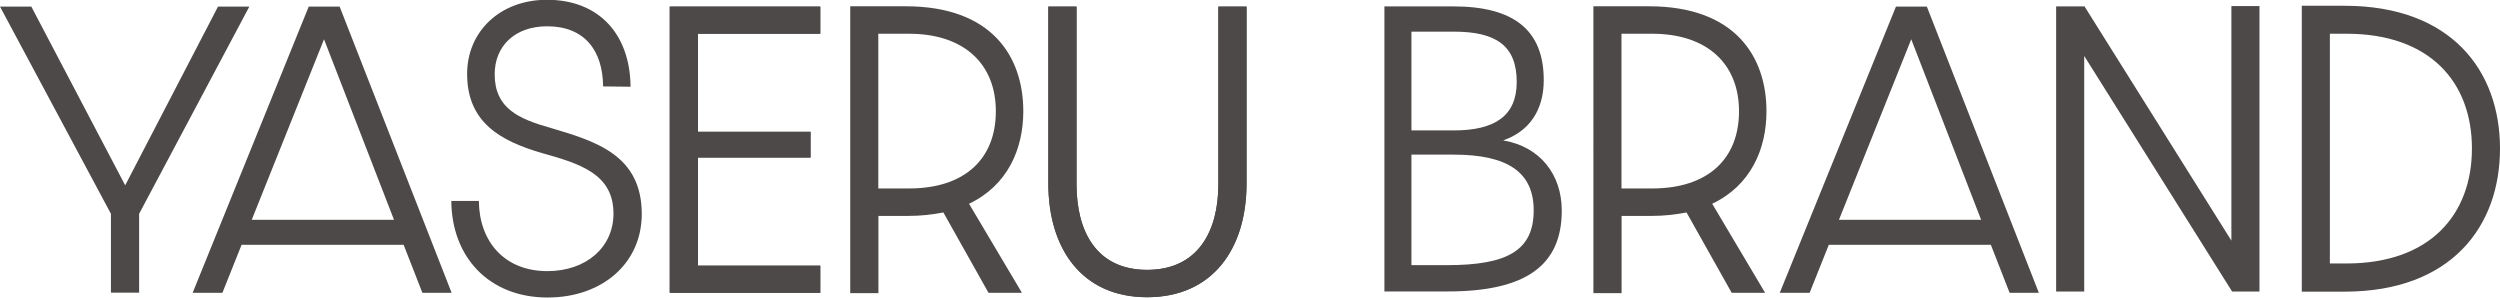
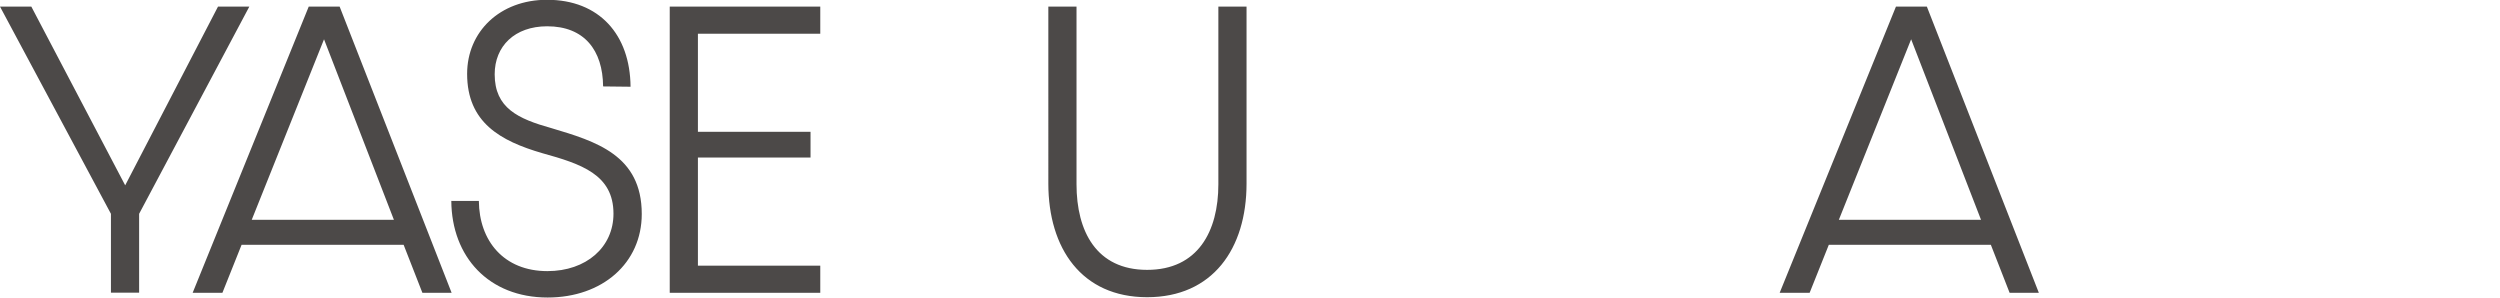
<svg xmlns="http://www.w3.org/2000/svg" id="_レイヤー_2" data-name="レイヤー 2" viewBox="0 0 238.64 28.41">
  <defs>
    <style>.cls-1{fill:#4c4948}</style>
  </defs>
  <g id="_レイヤー_1-2" data-name="レイヤー 1">
-     <path class="cls-1" d="M10.59 20.41L0 .63h2.99l8.96 17.06L20.81.63h2.99L13.28 20.41v7.53h-2.69v-7.53zm32.46-1.23h2.66c.03 3.82 2.39 6.7 6.54 6.7 3.72 0 6.31-2.29 6.31-5.48 0-3.75-3.09-4.75-6.8-5.78-3.98-1.16-7.17-2.92-7.17-7.57 0-4.02 3.12-7.07 7.63-7.07 4.98 0 7.93 3.32 7.97 8.3l-2.62-.03c-.03-3.45-1.79-5.74-5.34-5.74-3.09 0-5.01 1.89-5.01 4.58 0 3.22 2.22 4.25 5.41 5.14 4.22 1.26 8.63 2.56 8.63 8.2 0 4.68-3.75 7.97-8.99 7.97-5.61 0-9.16-3.88-9.19-9.23zM63.93.63H78.3v2.59H66.62v9.36h10.75v2.46H66.62v10.32H78.3v2.59H63.93V.63zm36.14 16.89V.63h2.69v16.96c0 4.48 1.89 8.17 6.74 8.17s6.8-3.68 6.8-8.17V.63h2.69v16.89c0 6.24-3.25 10.85-9.49 10.85s-9.43-4.65-9.43-10.85zM18.39 27.95L29.47.63h2.95l10.69 27.32h-2.79l-1.79-4.58H23.06l-1.83 4.58h-2.85zm19.22-6.97L30.93 3.75l-6.9 17.23h13.58zm132.28 6.97L180.98.63h2.95l10.69 27.32h-2.79l-1.79-4.58h-15.47l-1.83 4.58h-2.85zm19.22-6.97l-6.67-17.23-6.9 17.23h13.58z" />
-     <path class="cls-1" d="M63.93.63H78.3v2.59H66.62v9.36h10.75v2.46H66.62v10.32H78.3v2.59H63.93V.63zM81.15.6h5.31c8.23 0 11.22 4.81 11.22 10.02 0 3.65-1.53 7.1-5.18 8.83l5.05 8.5h-3.19l-4.31-7.67c-1.03.2-2.12.33-3.35.33h-2.85v7.37h-2.69V.6zm5.61 17.39c5.41 0 8.3-2.89 8.3-7.37s-2.99-7.4-8.3-7.4h-2.92v14.77h2.92zM152.09.6h5.31c8.23 0 11.22 4.81 11.22 10.02 0 3.65-1.53 7.1-5.18 8.83l5.05 8.5h-3.19l-4.31-7.67c-1.03.2-2.12.33-3.35.33h-2.85v7.37h-2.69V.6zm5.61 17.39c5.41 0 8.3-2.89 8.3-7.37s-2.99-7.4-8.3-7.4h-2.92v14.77h2.92zm-57.63-.47V.63h2.69v16.96c0 4.48 1.89 8.17 6.74 8.17s6.8-3.68 6.8-8.17V.63h2.69v16.89c0 6.24-3.25 10.85-9.49 10.85s-9.43-4.65-9.43-10.85zM132.15.61h6.58c5.72 0 8.63 2.22 8.63 7.04 0 2.88-1.39 4.89-3.87 5.75 3.51.6 5.59 3.24 5.59 6.71 0 5.23-3.44 7.71-10.88 7.71h-6.05V.61zm6.61 11.84c3.94 0 6.02-1.39 6.02-4.63 0-3.47-1.98-4.8-6.02-4.8h-4.03v9.43h4.03zm-.63 12.86c5.75 0 8.27-1.39 8.27-5.23 0-3.64-2.48-5.32-7.64-5.32h-4.03v10.55h3.41zM196.27.61h2.71L213 22.97V.58h2.68v27.25h-2.61L198.95 5.34v22.49h-2.68V.61zm23.45-.06h4.07c10.22 0 14.85 6.22 14.85 13.63s-4.63 13.66-14.85 13.66h-4.07V.55zm4.27 24.6c7.97 0 11.97-4.66 11.97-10.98s-4-10.95-11.97-10.95h-1.59v21.93h1.59z" />
+     <path class="cls-1" d="M10.59 20.41L0 .63h2.99l8.96 17.06L20.81.63h2.99L13.28 20.41v7.53h-2.69v-7.53zm32.46-1.23h2.66c.03 3.82 2.39 6.7 6.54 6.7 3.72 0 6.31-2.29 6.31-5.48 0-3.75-3.09-4.75-6.8-5.78-3.98-1.16-7.17-2.92-7.17-7.57 0-4.02 3.12-7.07 7.63-7.07 4.98 0 7.93 3.32 7.97 8.3l-2.62-.03c-.03-3.45-1.79-5.74-5.34-5.74-3.09 0-5.01 1.89-5.01 4.58 0 3.22 2.22 4.25 5.41 5.14 4.22 1.26 8.63 2.56 8.63 8.2 0 4.68-3.75 7.97-8.99 7.97-5.61 0-9.16-3.88-9.19-9.23zM63.93.63H78.3v2.59H66.62v9.36h10.75v2.46H66.62v10.32H78.3v2.59H63.93V.63zm36.14 16.89V.63h2.69v16.96c0 4.48 1.89 8.17 6.74 8.17s6.8-3.68 6.8-8.17V.63h2.69v16.89c0 6.24-3.25 10.85-9.49 10.85s-9.43-4.65-9.43-10.85zM18.39 27.95L29.47.63h2.95l10.69 27.32h-2.79l-1.79-4.58H23.06l-1.83 4.58h-2.85m19.22-6.97L30.93 3.75l-6.9 17.23h13.58zm132.28 6.97L180.98.63h2.95l10.69 27.32h-2.79l-1.79-4.58h-15.47l-1.83 4.58h-2.85zm19.22-6.97l-6.67-17.23-6.9 17.23h13.58z" />
  </g>
</svg>